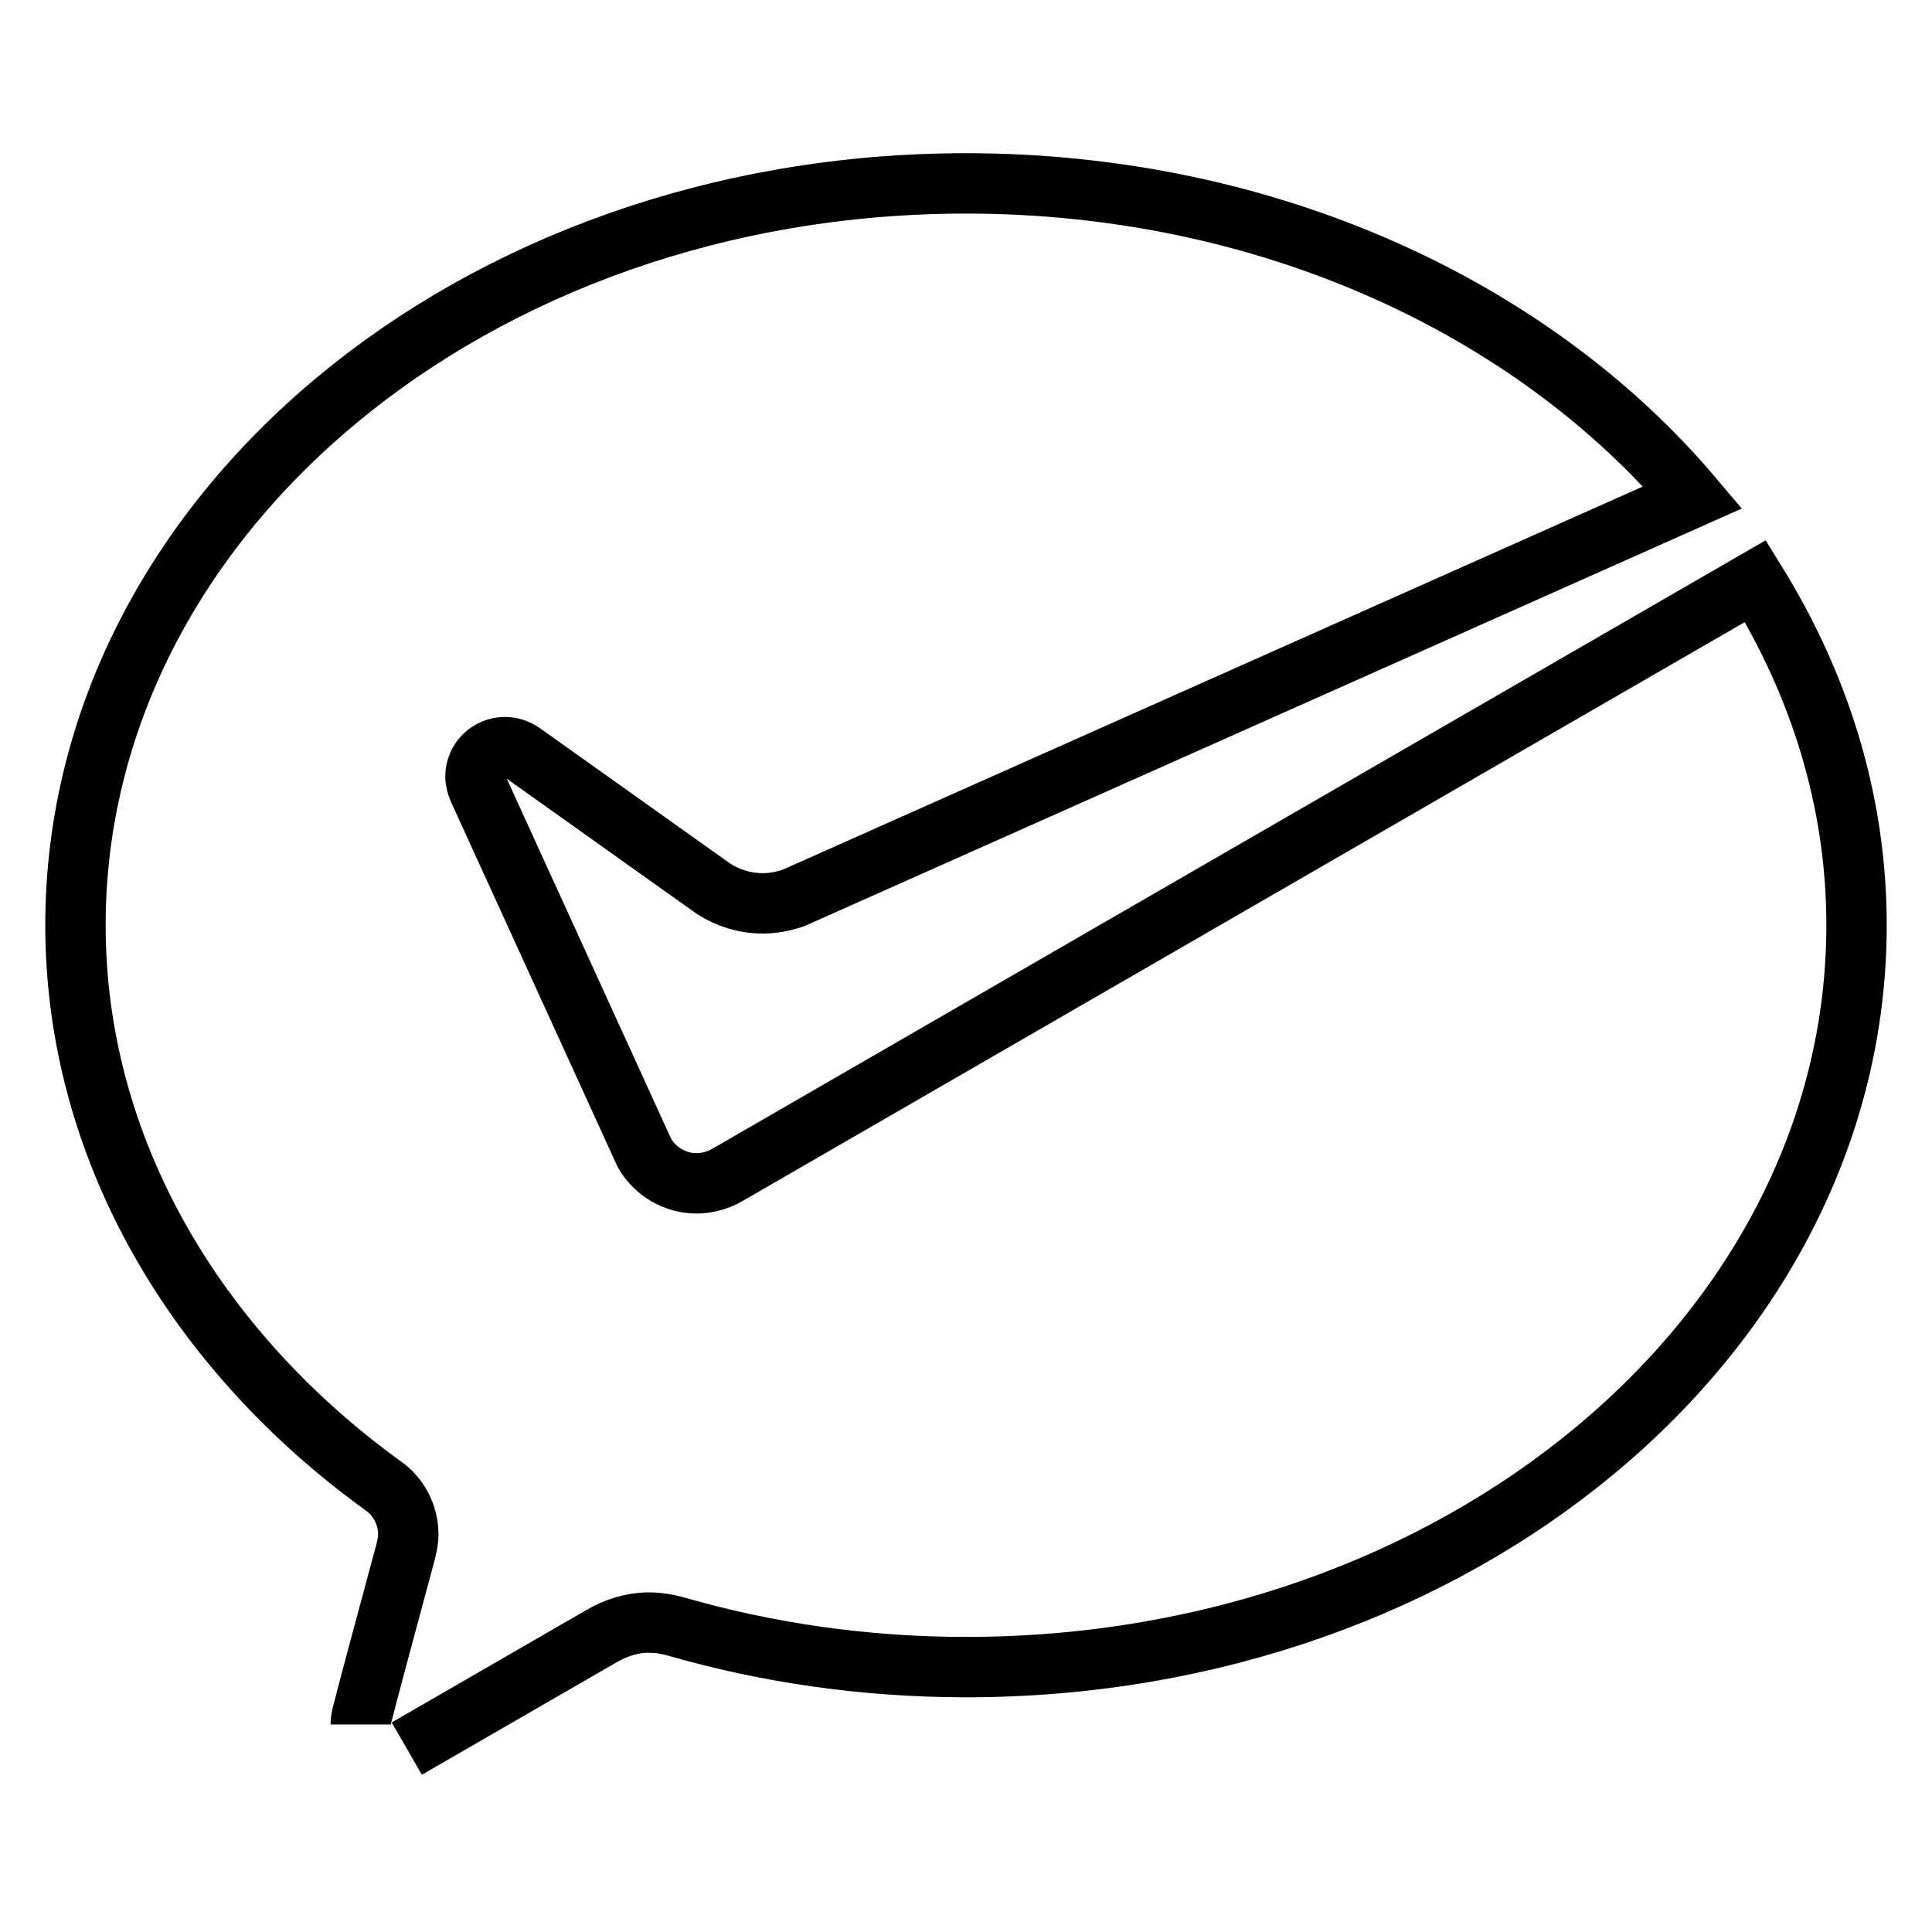
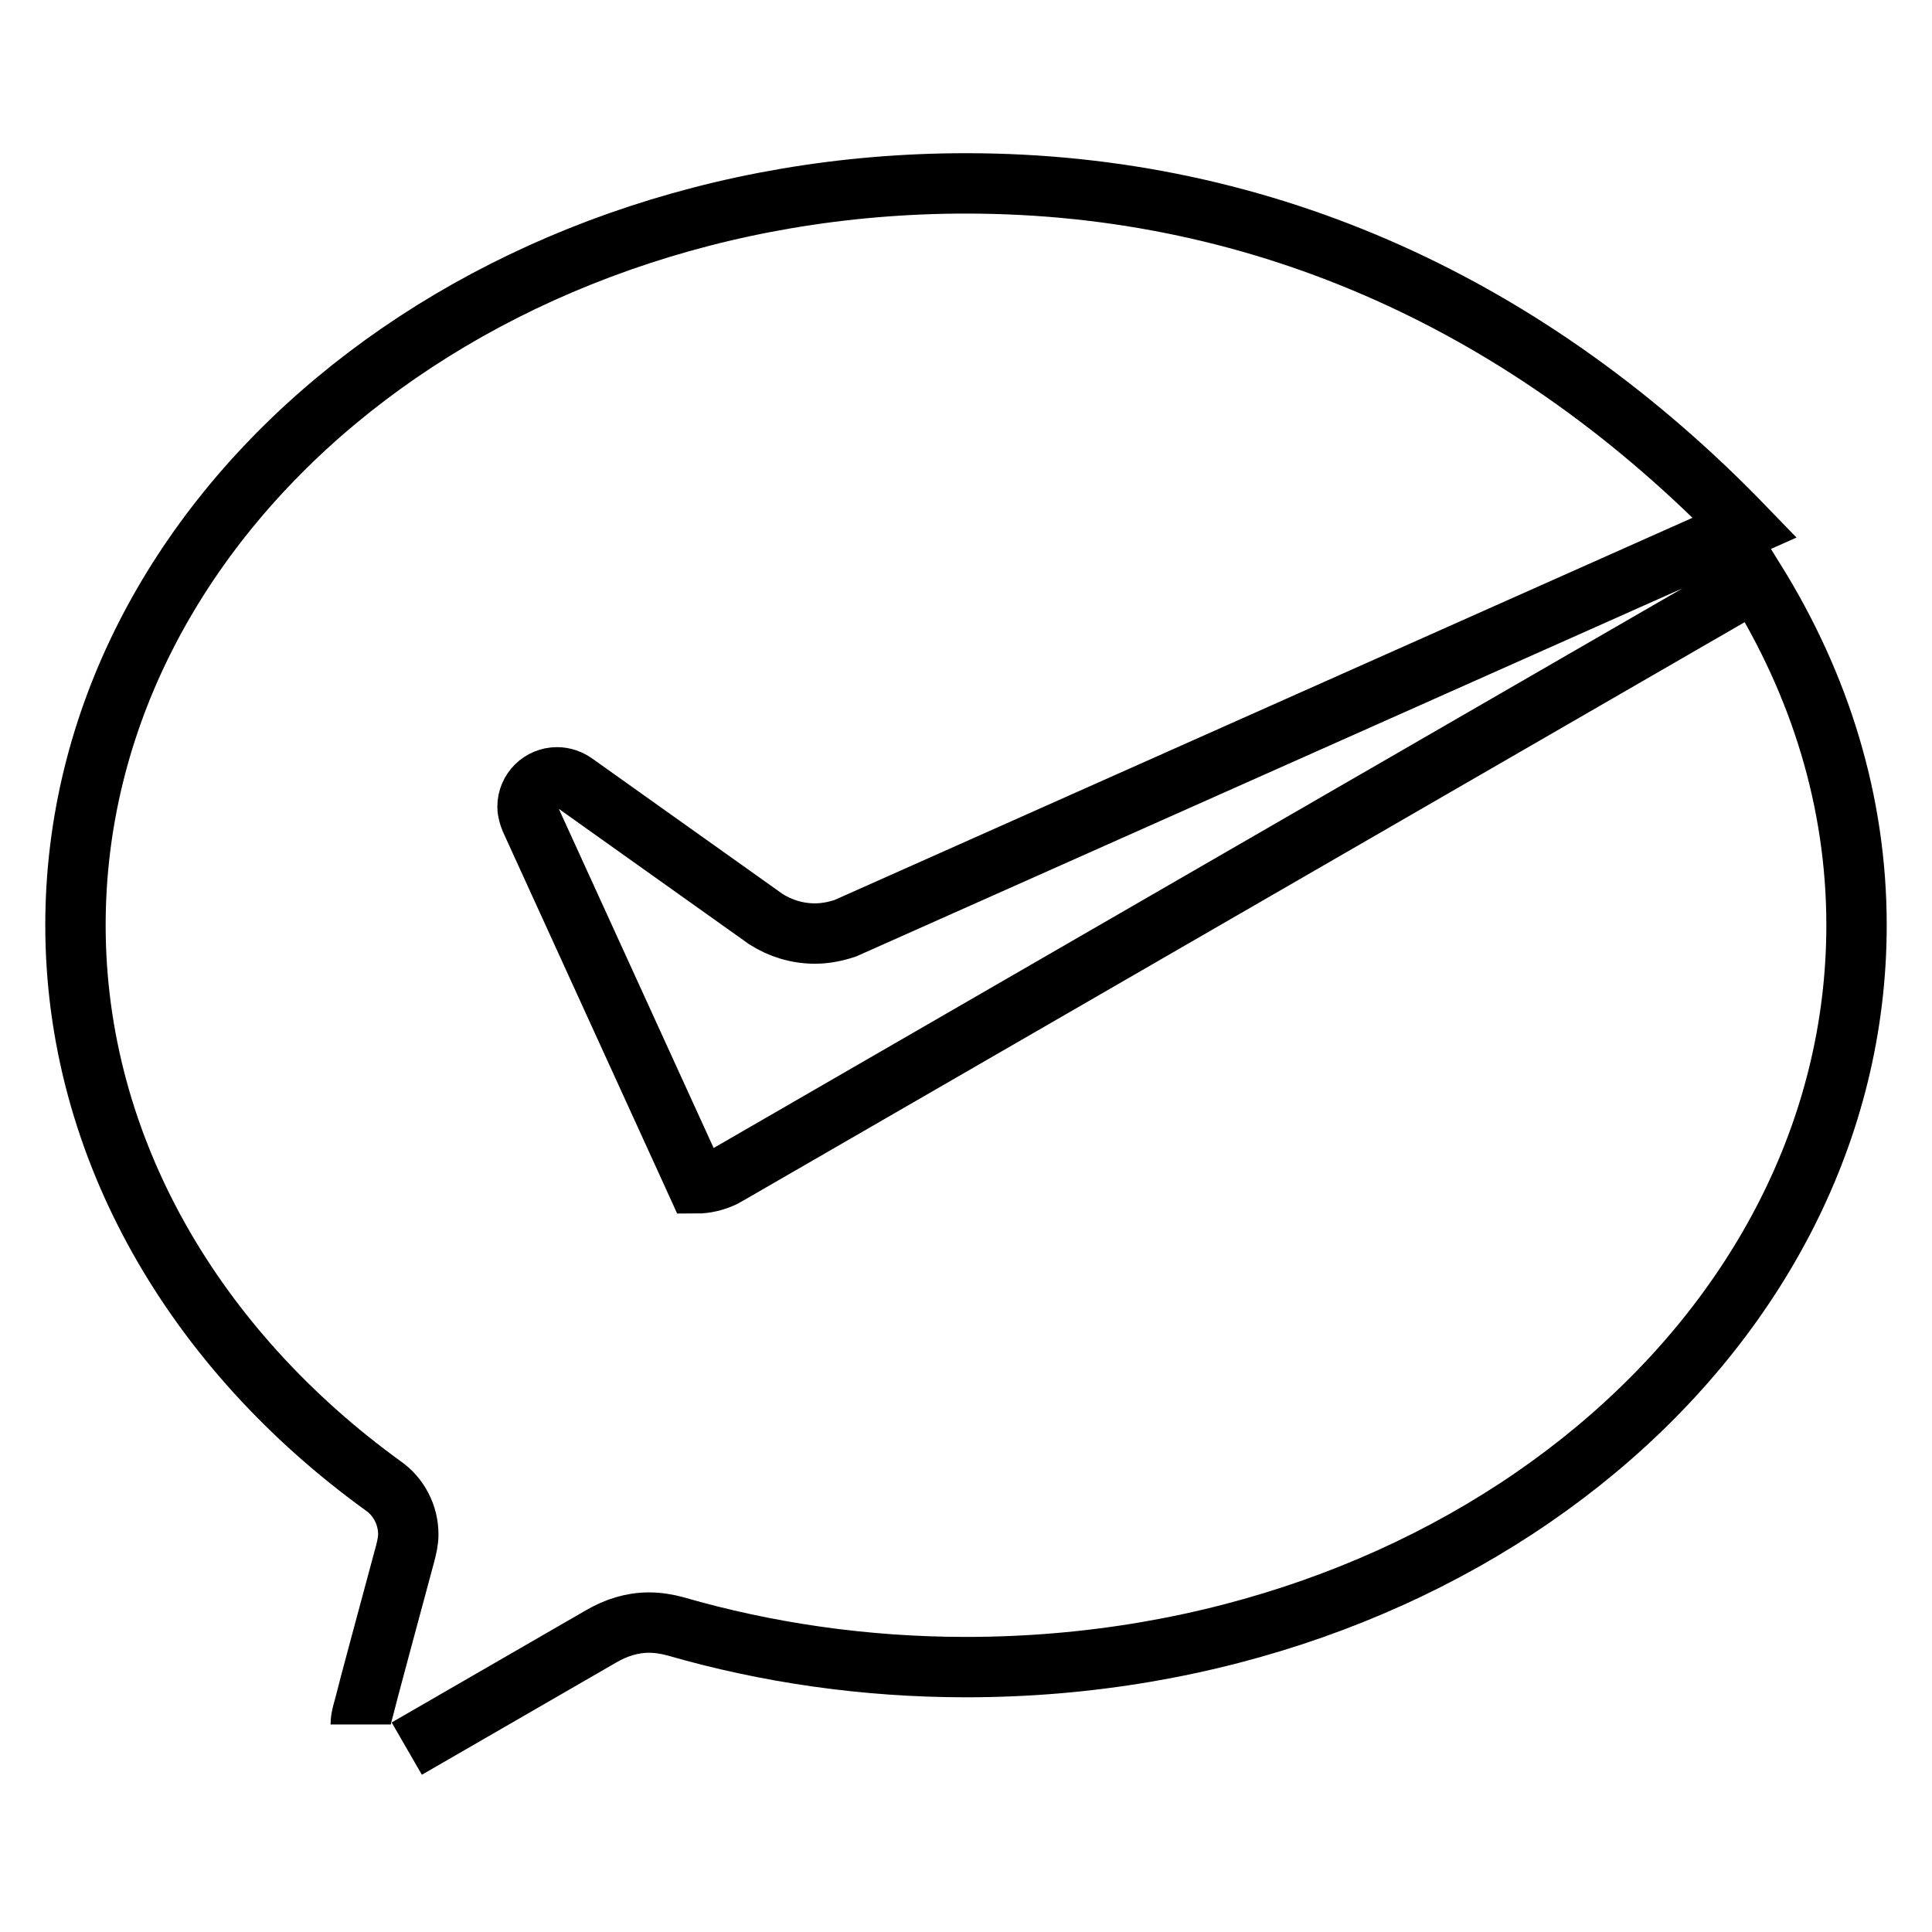
<svg xmlns="http://www.w3.org/2000/svg" version="1.1" x="0px" y="0px" viewBox="0 0 256 256" enable-background="new 0 0 256 256" xml:space="preserve">
  <g>
-     <path stroke-width="8" fill-opacity="0" stroke="#000000" d="M53.9,231.7l25.8-14.9c1.9-1.1,4-1.8,6.3-1.8c1.2,0,2.4,0.2,3.5,0.5c12.1,3.5,25.1,5.4,38.5,5.4 c65.2,0,118-44,118-98.3c0-16.5-4.9-31.9-13.4-45.6L96.7,155.5l-0.9,0.5c-1.1,0.5-2.3,0.8-3.5,0.8c-2.9,0-5.5-1.6-6.9-4l-0.5-1.1 l-21.5-47.1c-0.2-0.5-0.4-1.1-0.4-1.7c0-2.2,1.8-3.9,3.9-3.9c0.9,0,1.7,0.3,2.4,0.8l25.3,18c1.9,1.2,4.1,1.9,6.5,1.9 c1.4,0,2.8-0.3,4-0.7l119.2-53.1C203,40.7,167.8,24.3,128,24.3c-65.2,0-118,44-118,98.3c0,29.6,15.9,56.3,40.8,74.3 c2,1.4,3.3,3.8,3.3,6.4c0,0.9-0.2,1.7-0.4,2.5c-2,7.4-5.2,19.3-5.3,19.8c-0.2,0.9-0.6,1.9-0.6,2.9" />
+     <path stroke-width="8" fill-opacity="0" stroke="#000000" d="M53.9,231.7l25.8-14.9c1.9-1.1,4-1.8,6.3-1.8c1.2,0,2.4,0.2,3.5,0.5c12.1,3.5,25.1,5.4,38.5,5.4 c65.2,0,118-44,118-98.3c0-16.5-4.9-31.9-13.4-45.6L96.7,155.5l-0.9,0.5c-1.1,0.5-2.3,0.8-3.5,0.8l-0.5-1.1 l-21.5-47.1c-0.2-0.5-0.4-1.1-0.4-1.7c0-2.2,1.8-3.9,3.9-3.9c0.9,0,1.7,0.3,2.4,0.8l25.3,18c1.9,1.2,4.1,1.9,6.5,1.9 c1.4,0,2.8-0.3,4-0.7l119.2-53.1C203,40.7,167.8,24.3,128,24.3c-65.2,0-118,44-118,98.3c0,29.6,15.9,56.3,40.8,74.3 c2,1.4,3.3,3.8,3.3,6.4c0,0.9-0.2,1.7-0.4,2.5c-2,7.4-5.2,19.3-5.3,19.8c-0.2,0.9-0.6,1.9-0.6,2.9" />
  </g>
</svg>